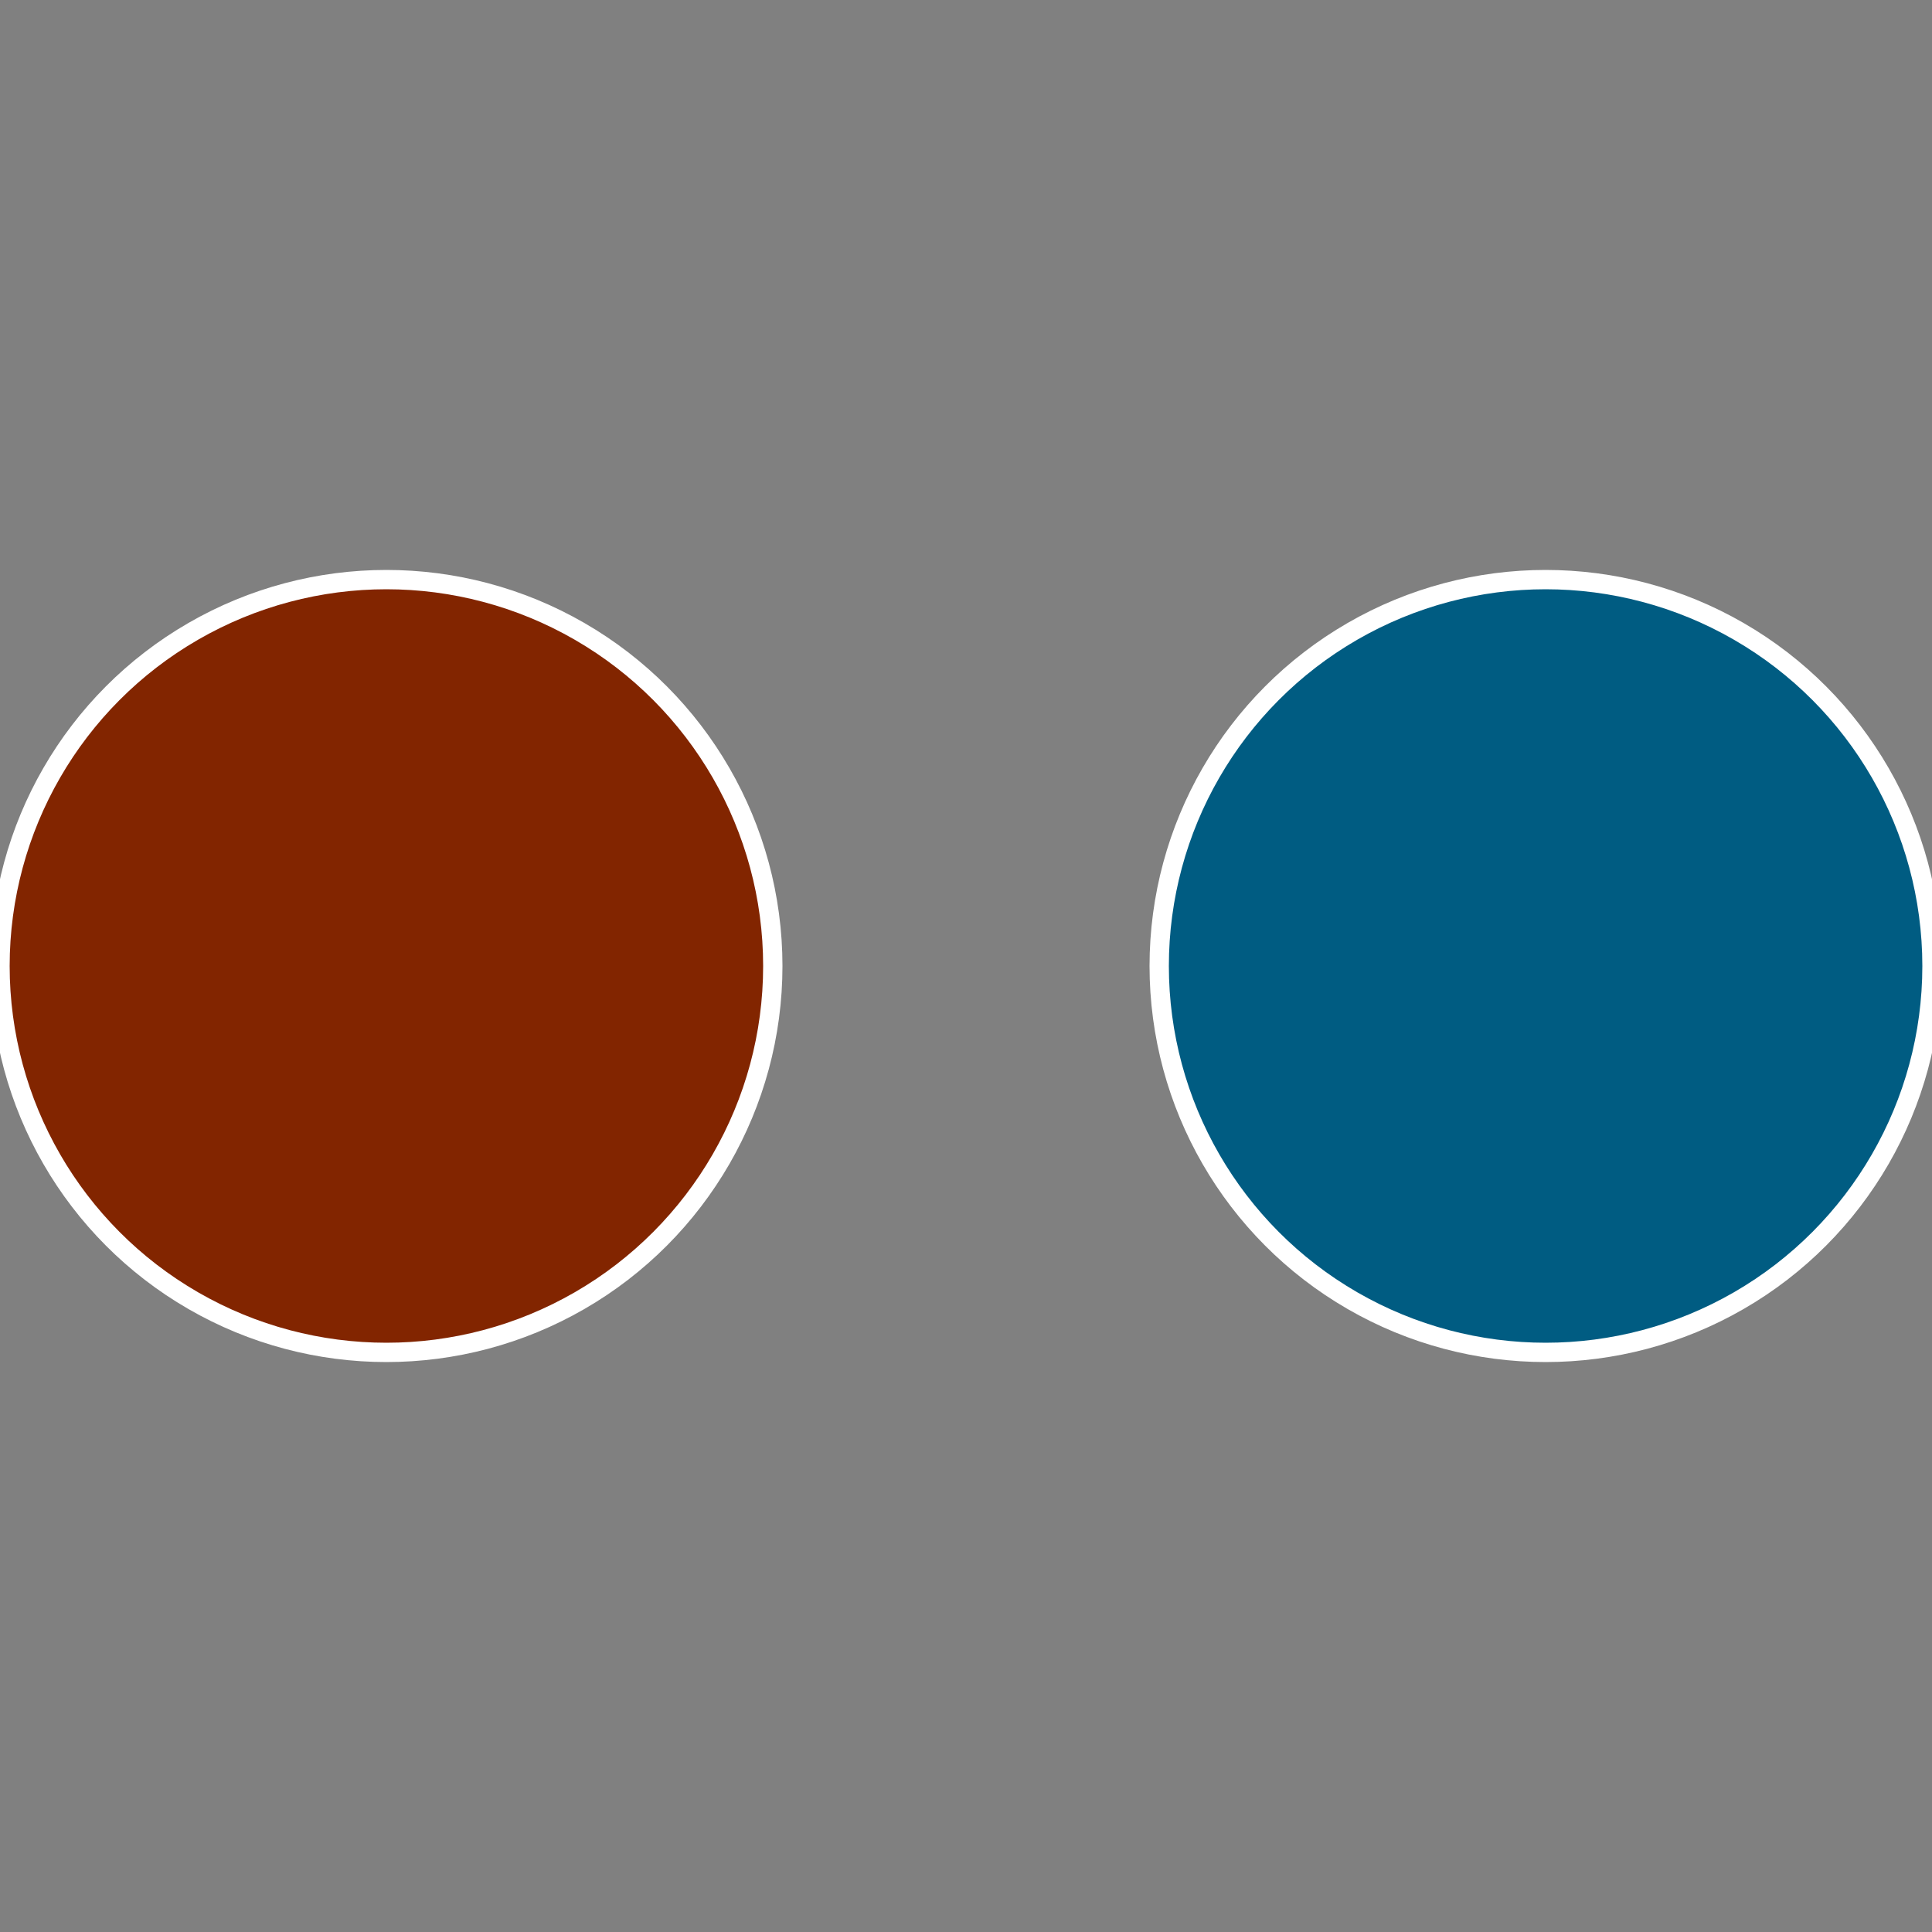
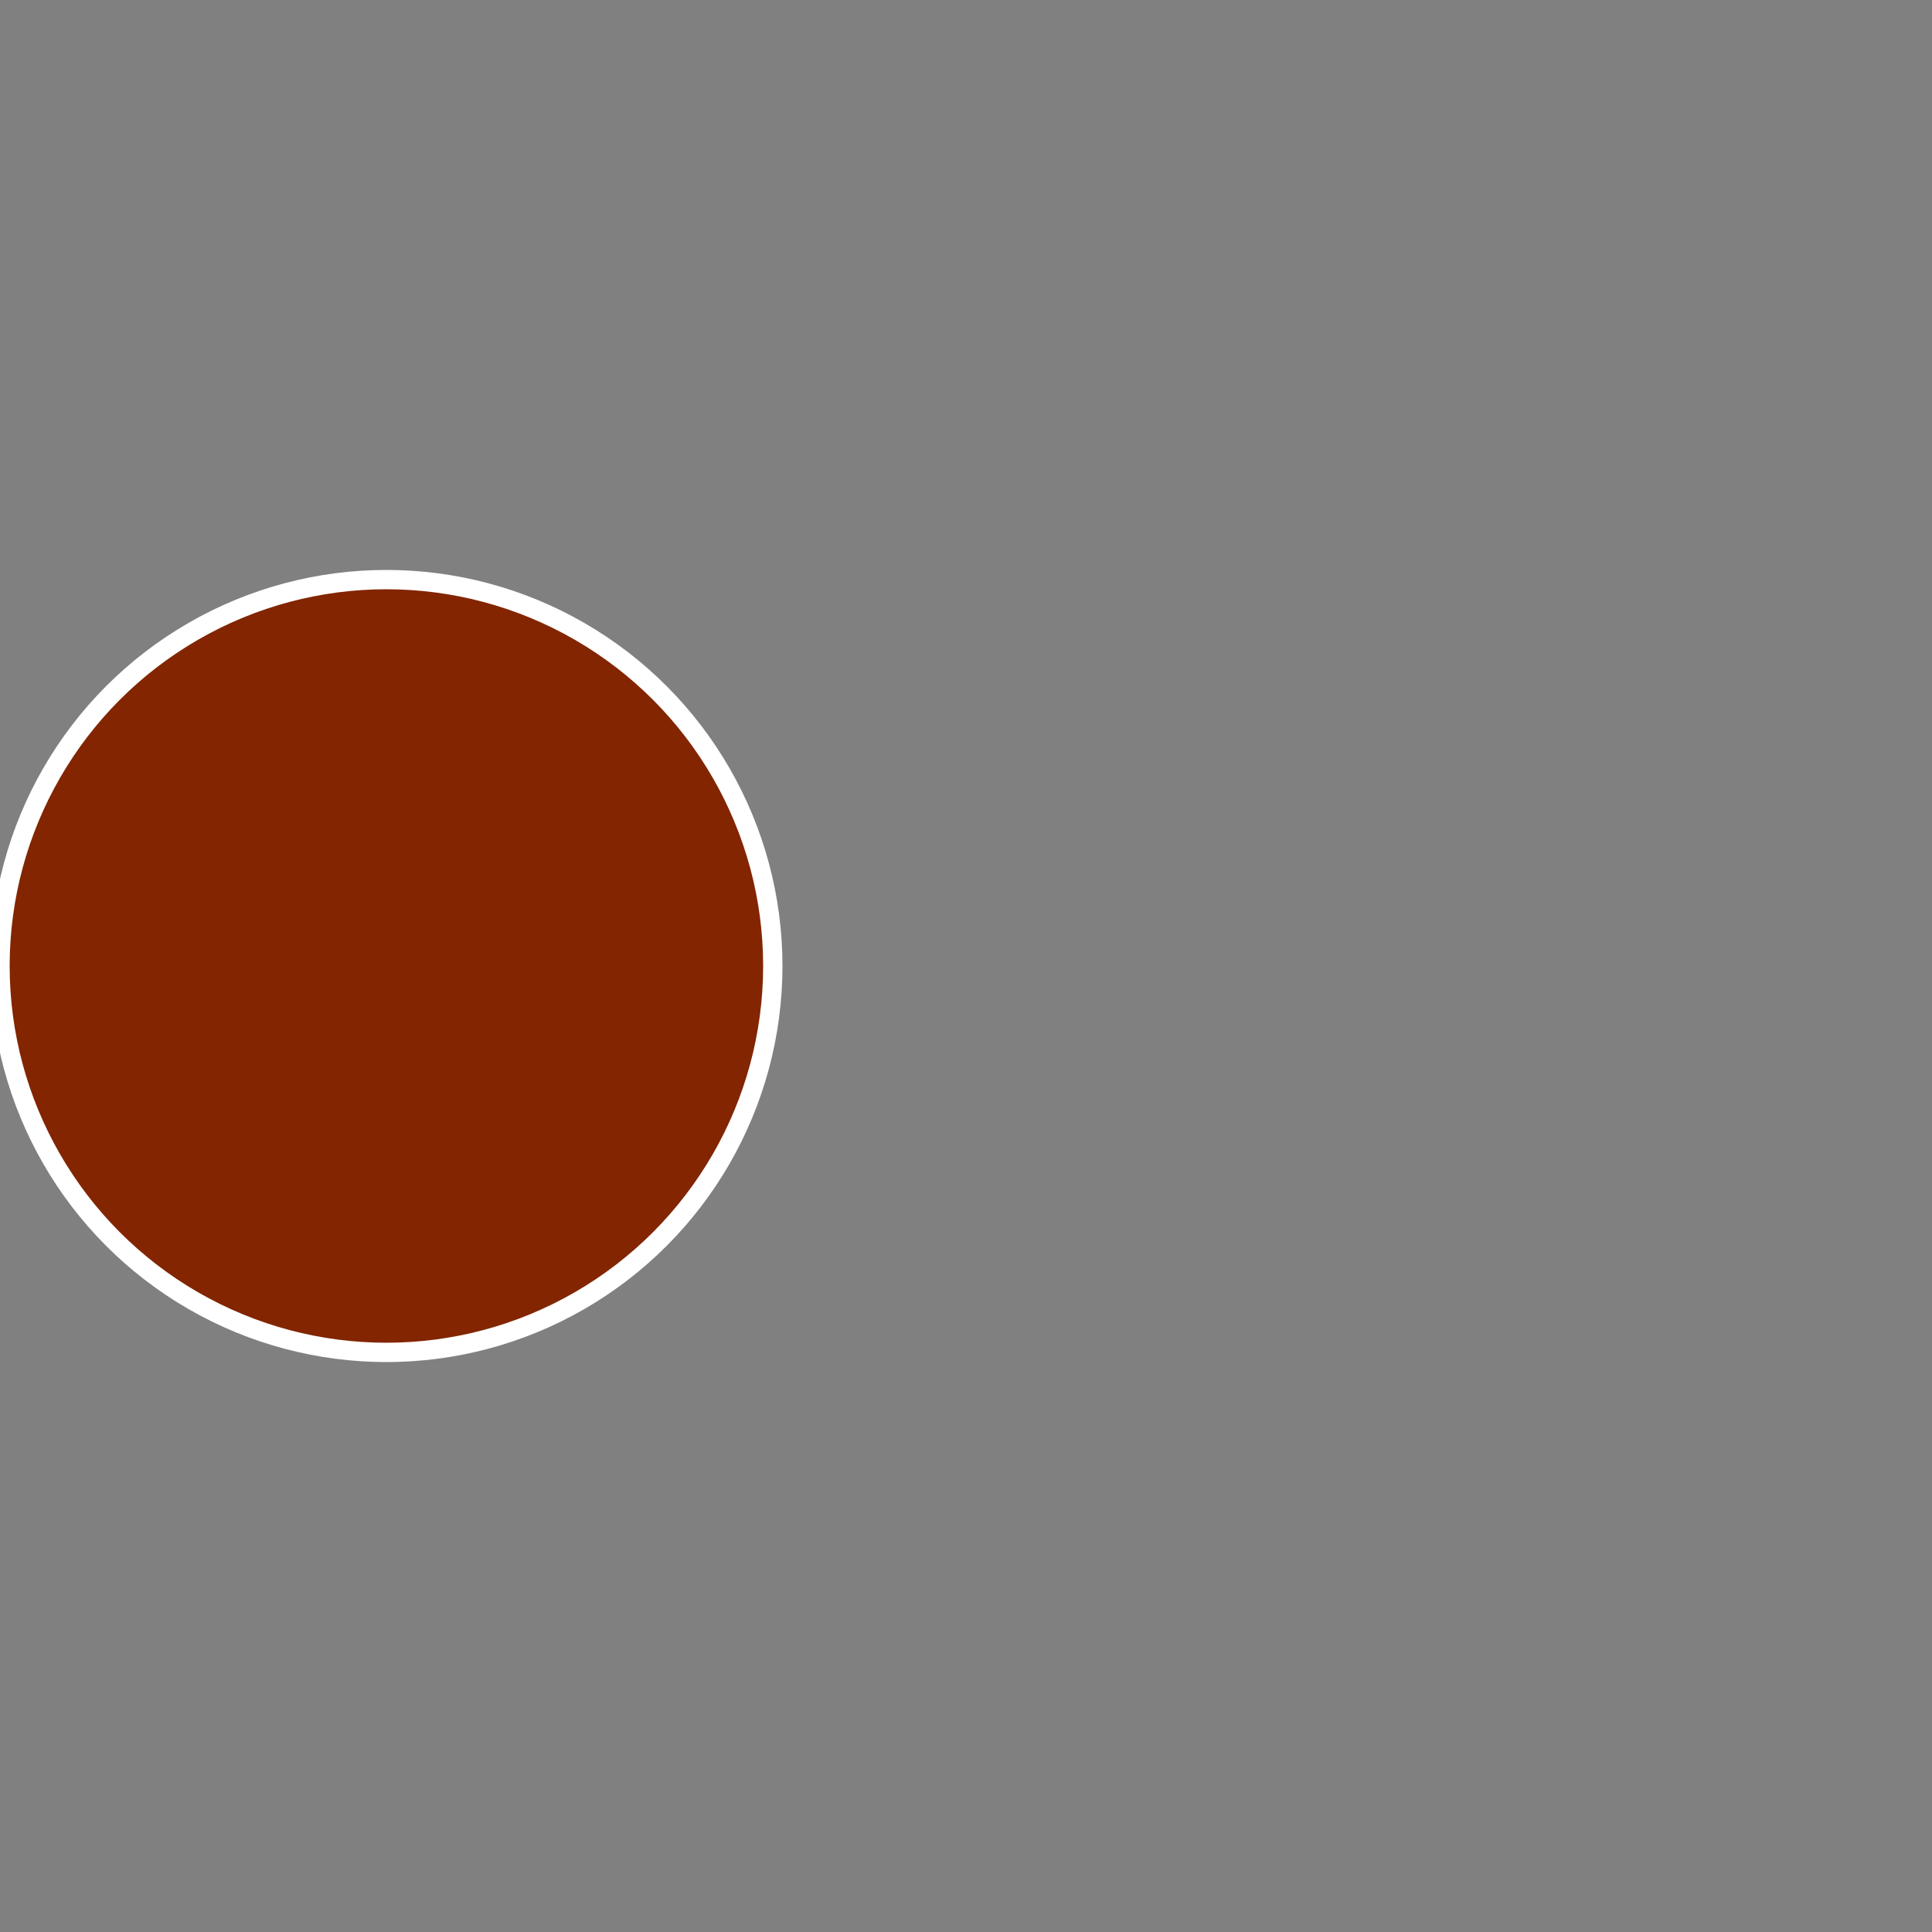
<svg xmlns="http://www.w3.org/2000/svg" width="500" height="500" viewBox="-1 -1 2 2">
  <rect x="-1" y="-1" width="2" height="2" fill="#808080" stroke="none" />
-   <circle cx="0.6" cy="0" r="0.4" fill="#005c82" stroke="#fff" stroke-width="1%" />
  <circle cx="-0.6" cy="7.3478807948841E-17" r="0.4" fill="#822500" stroke="#fff" stroke-width="1%" />
</svg>